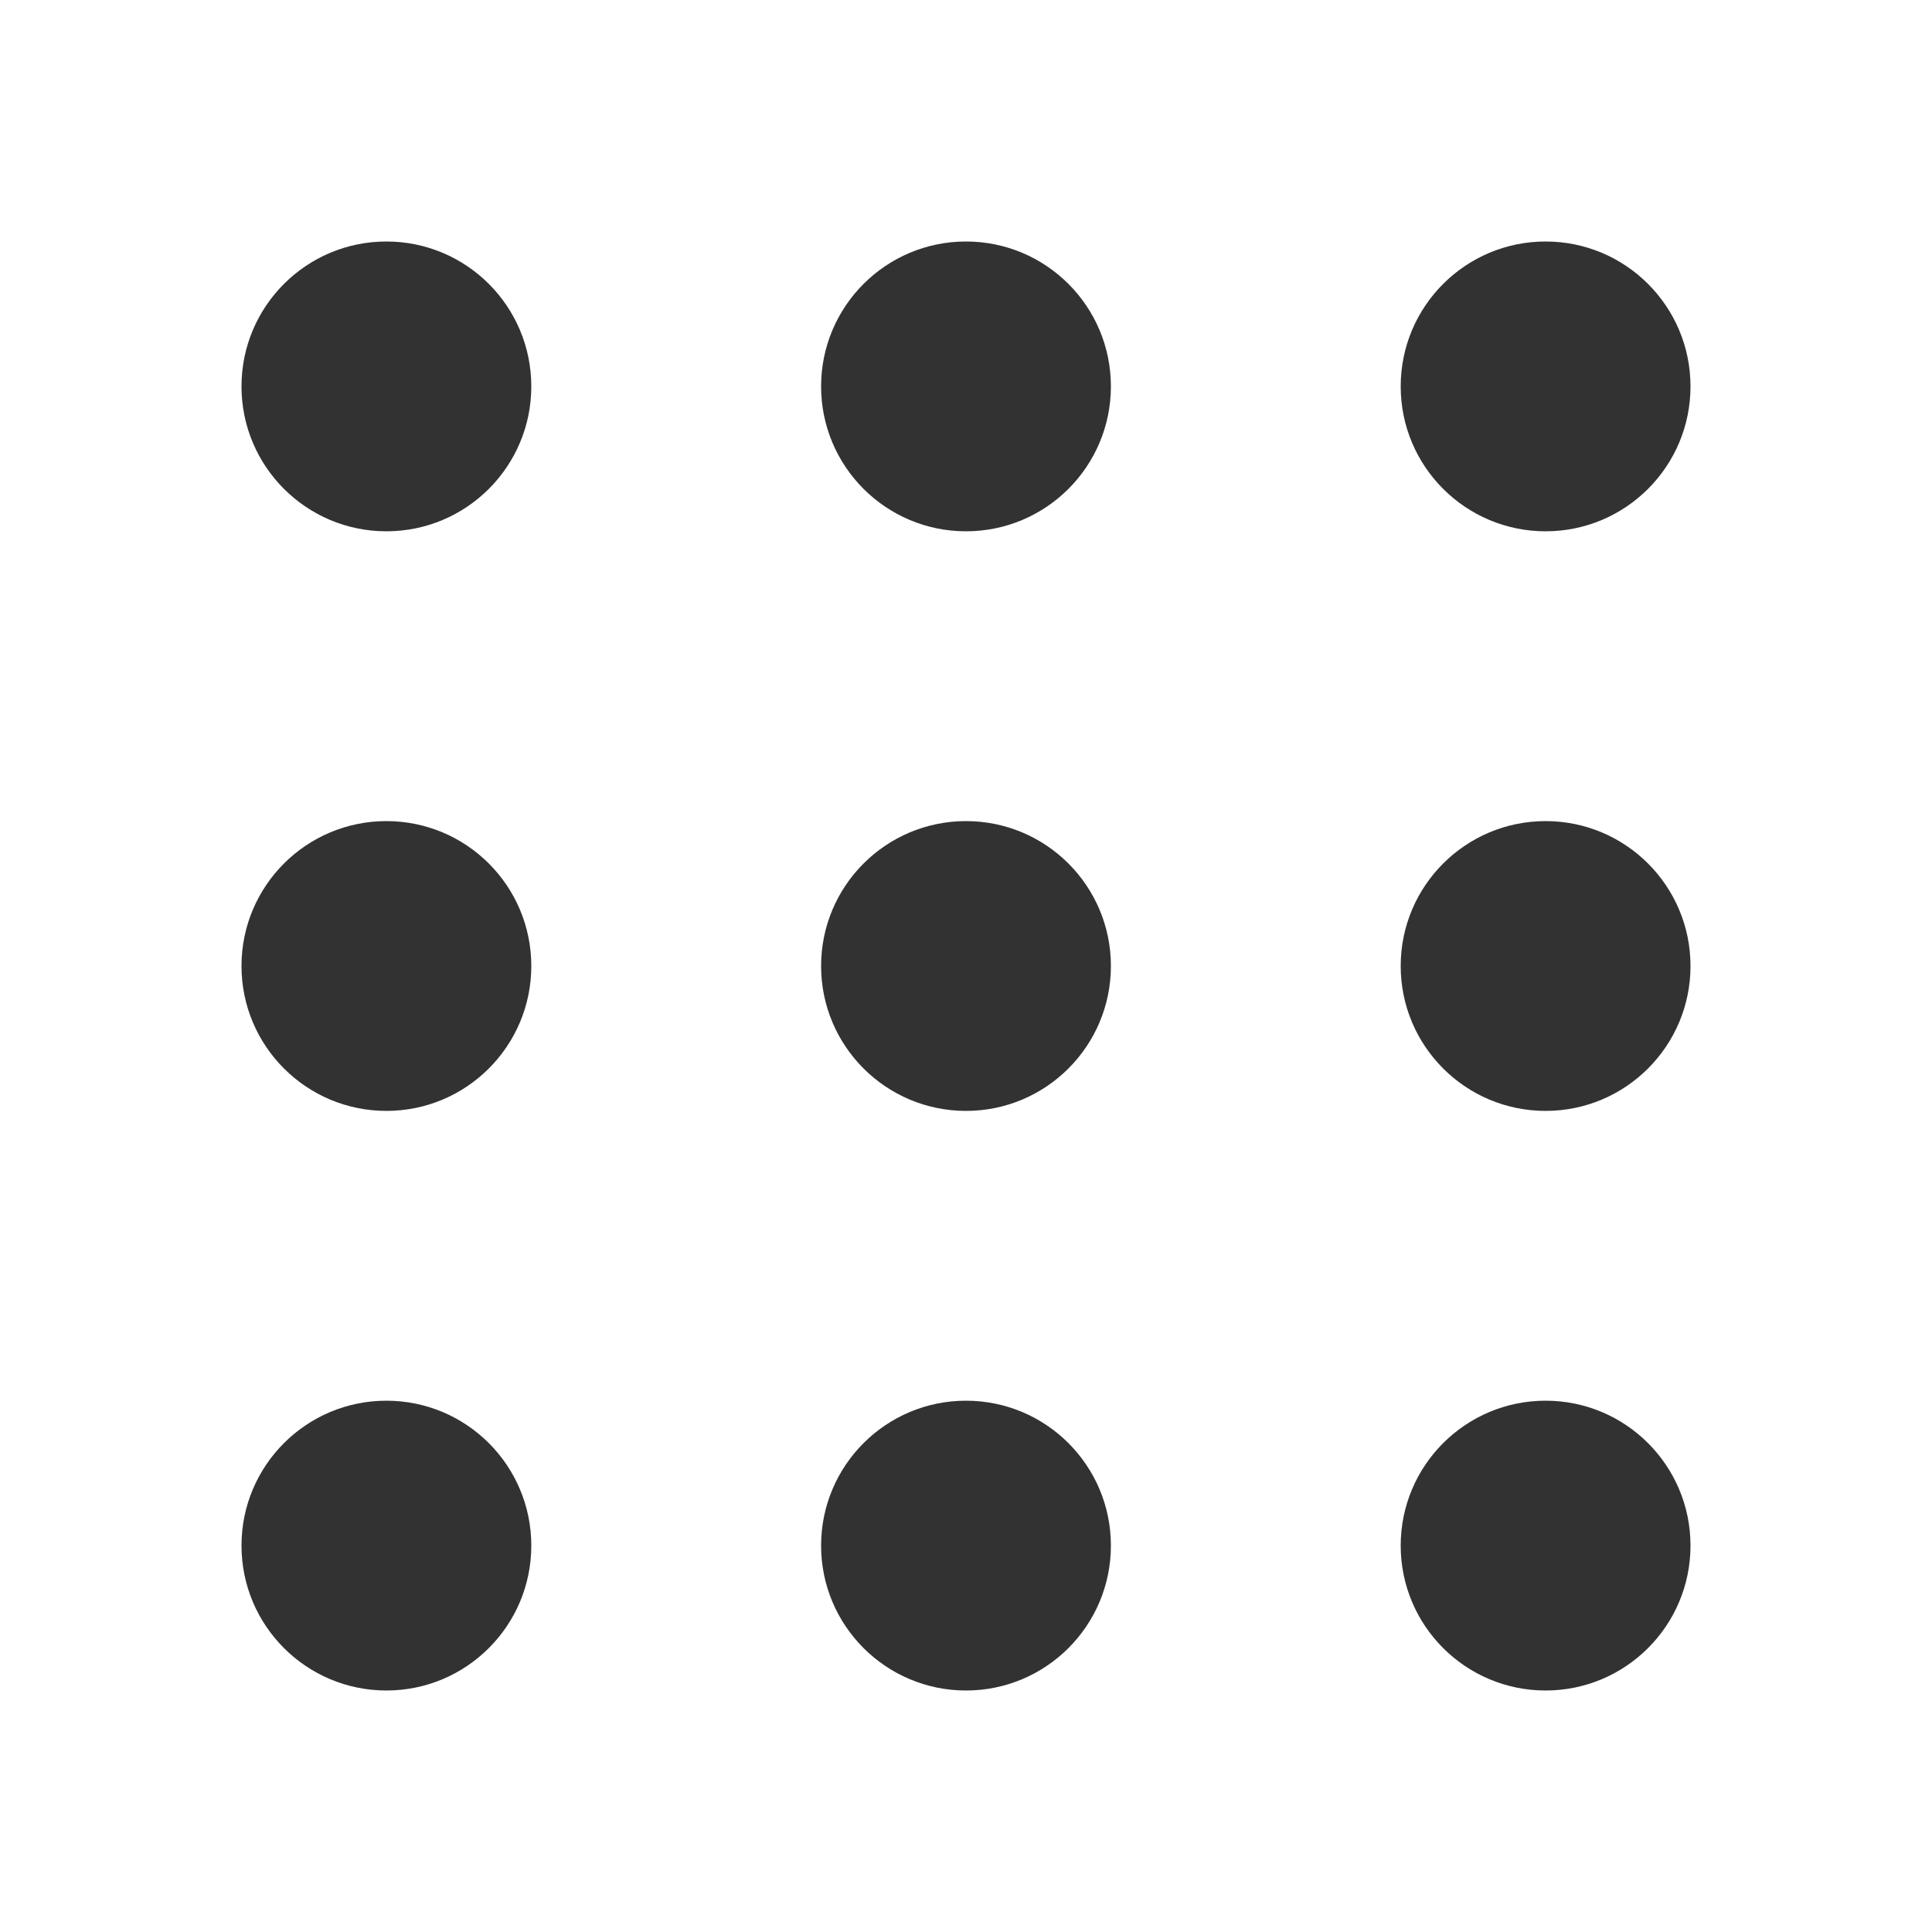
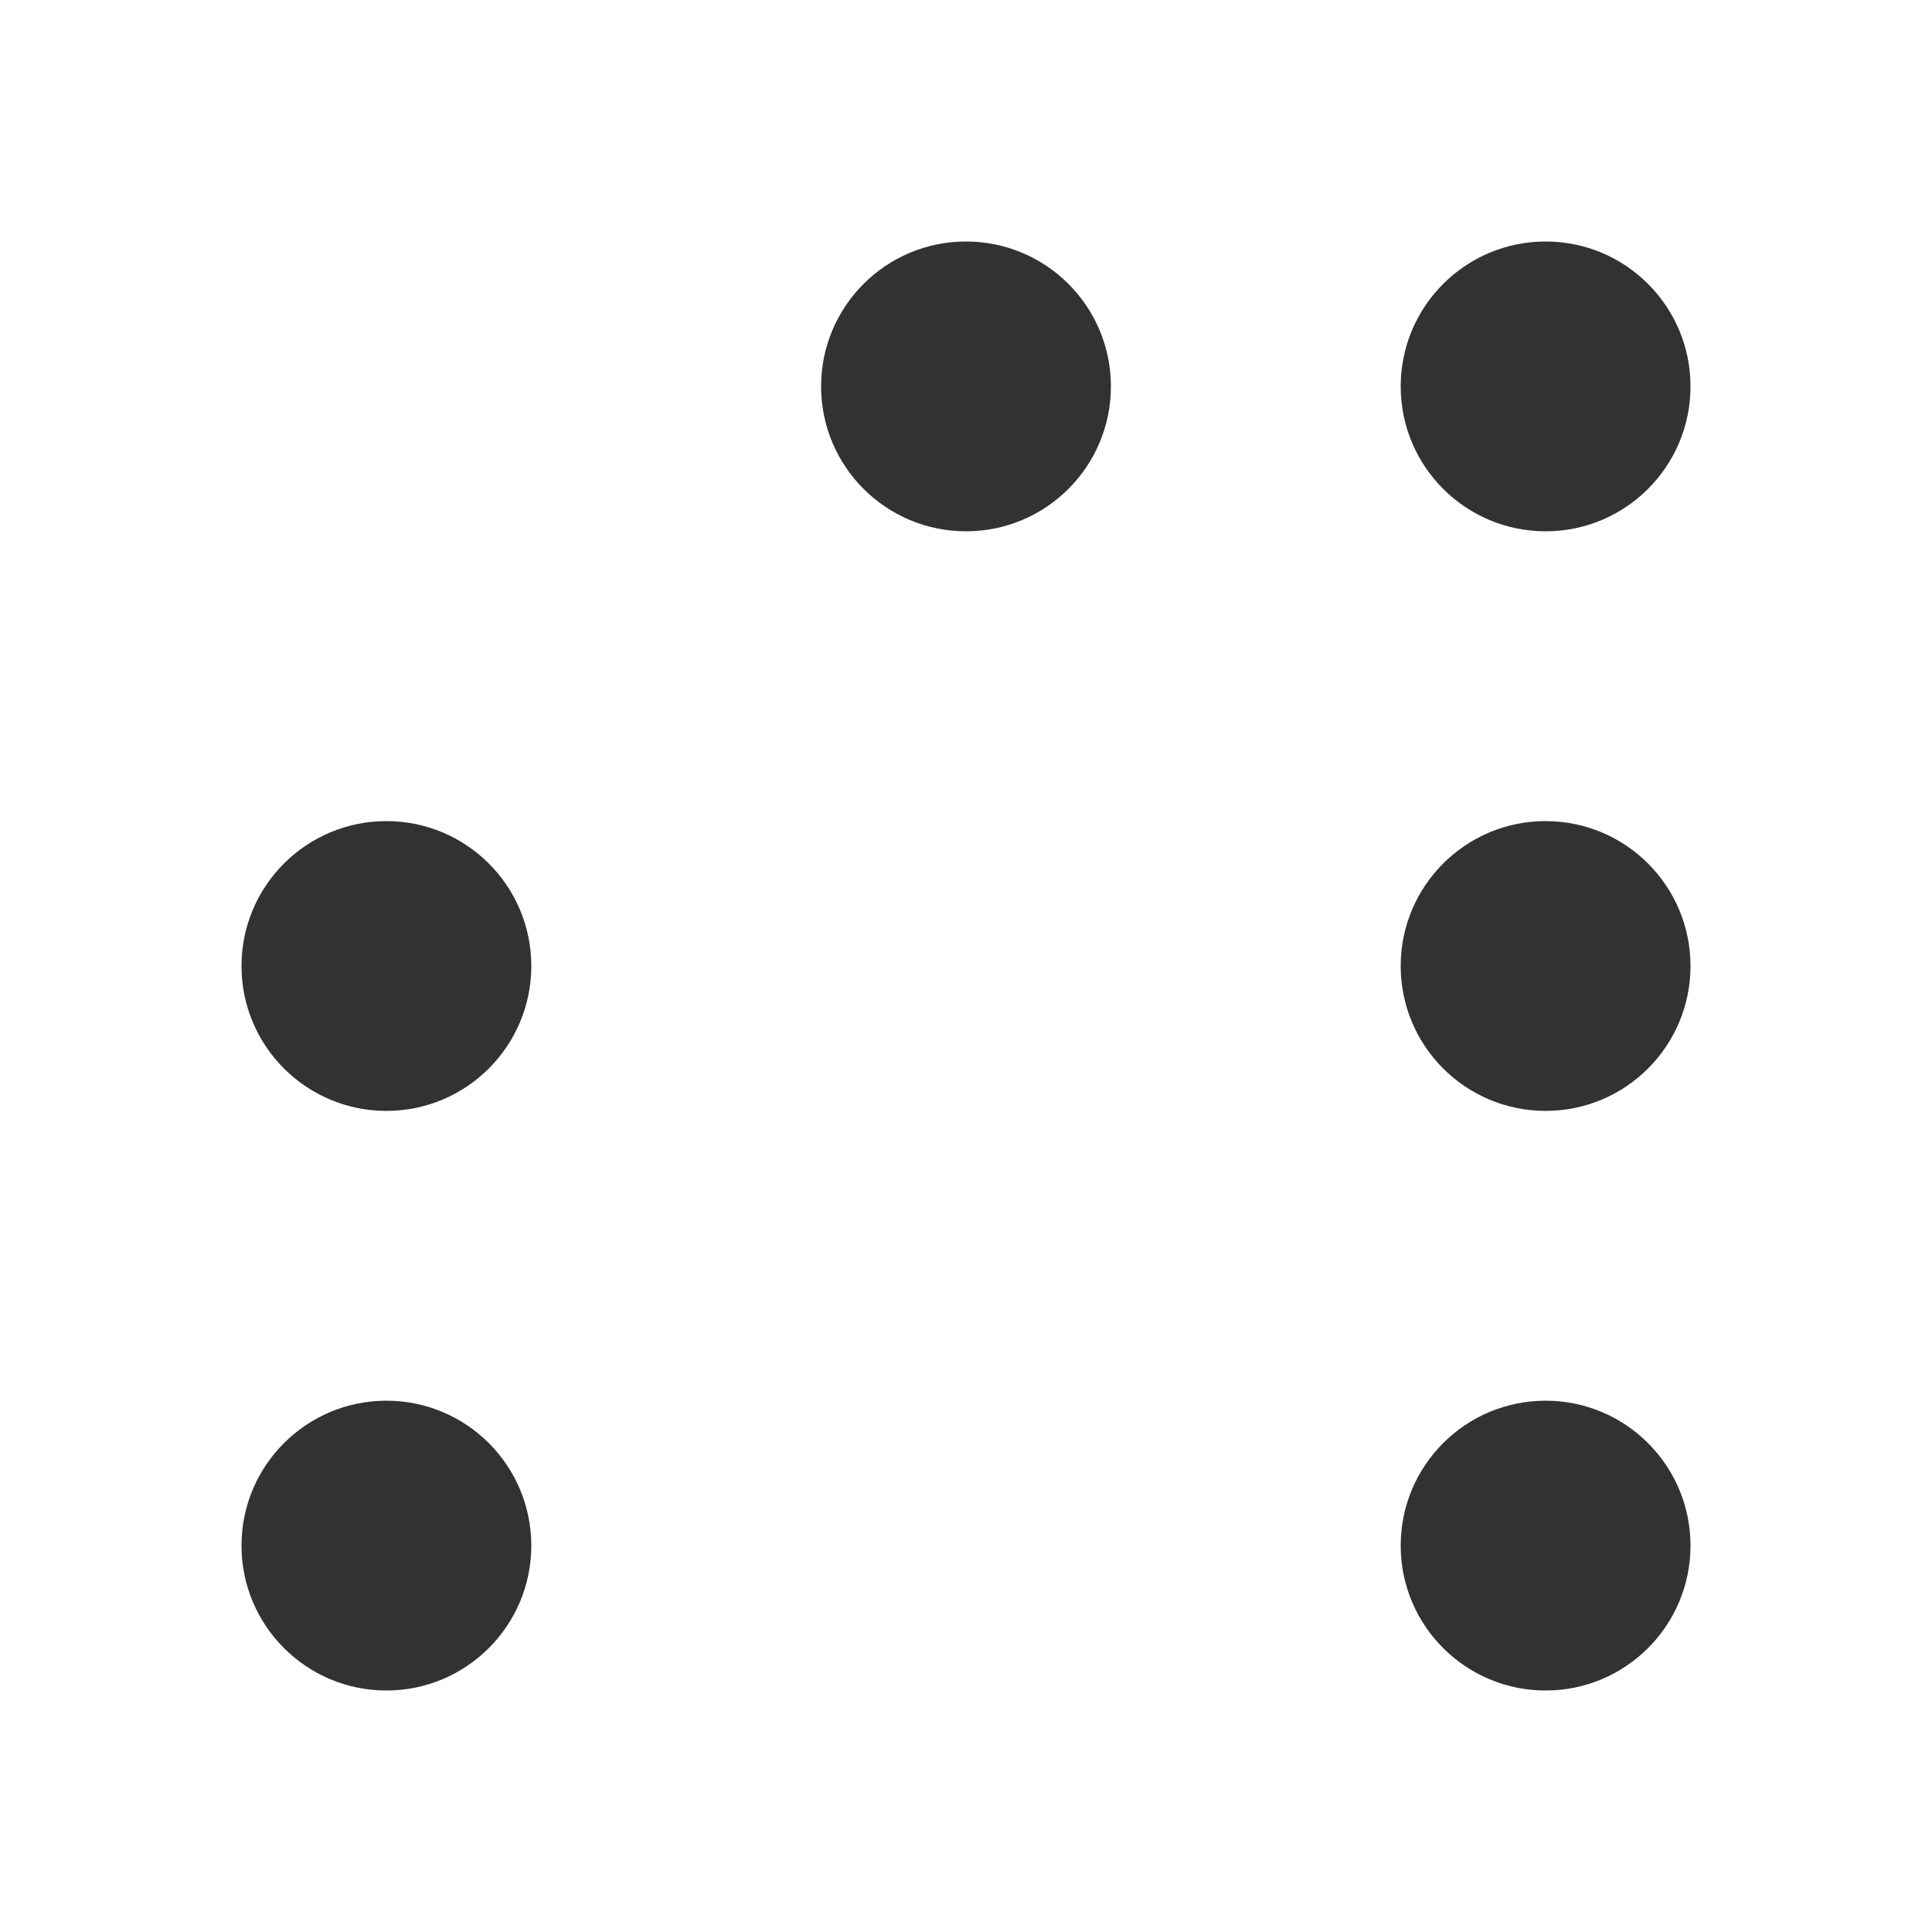
<svg xmlns="http://www.w3.org/2000/svg" id="_レイヤー_1" data-name="レイヤー_1" viewBox="0 0 20 20">
  <defs>
    <style>
      .cls-1 {
        fill: #323232;
      }
    </style>
  </defs>
-   <circle class="cls-1" cx="4" cy="4" r="1.5" />
  <circle class="cls-1" cx="4" cy="10" r="1.5" />
  <circle class="cls-1" cx="4" cy="16" r="1.5" />
  <circle class="cls-1" cx="10" cy="4" r="1.5" />
-   <circle class="cls-1" cx="10" cy="10" r="1.5" />
-   <circle class="cls-1" cx="10" cy="16" r="1.5" />
  <circle class="cls-1" cx="16" cy="4" r="1.5" />
  <circle class="cls-1" cx="16" cy="10" r="1.5" />
  <circle class="cls-1" cx="16" cy="16" r="1.5" />
</svg>